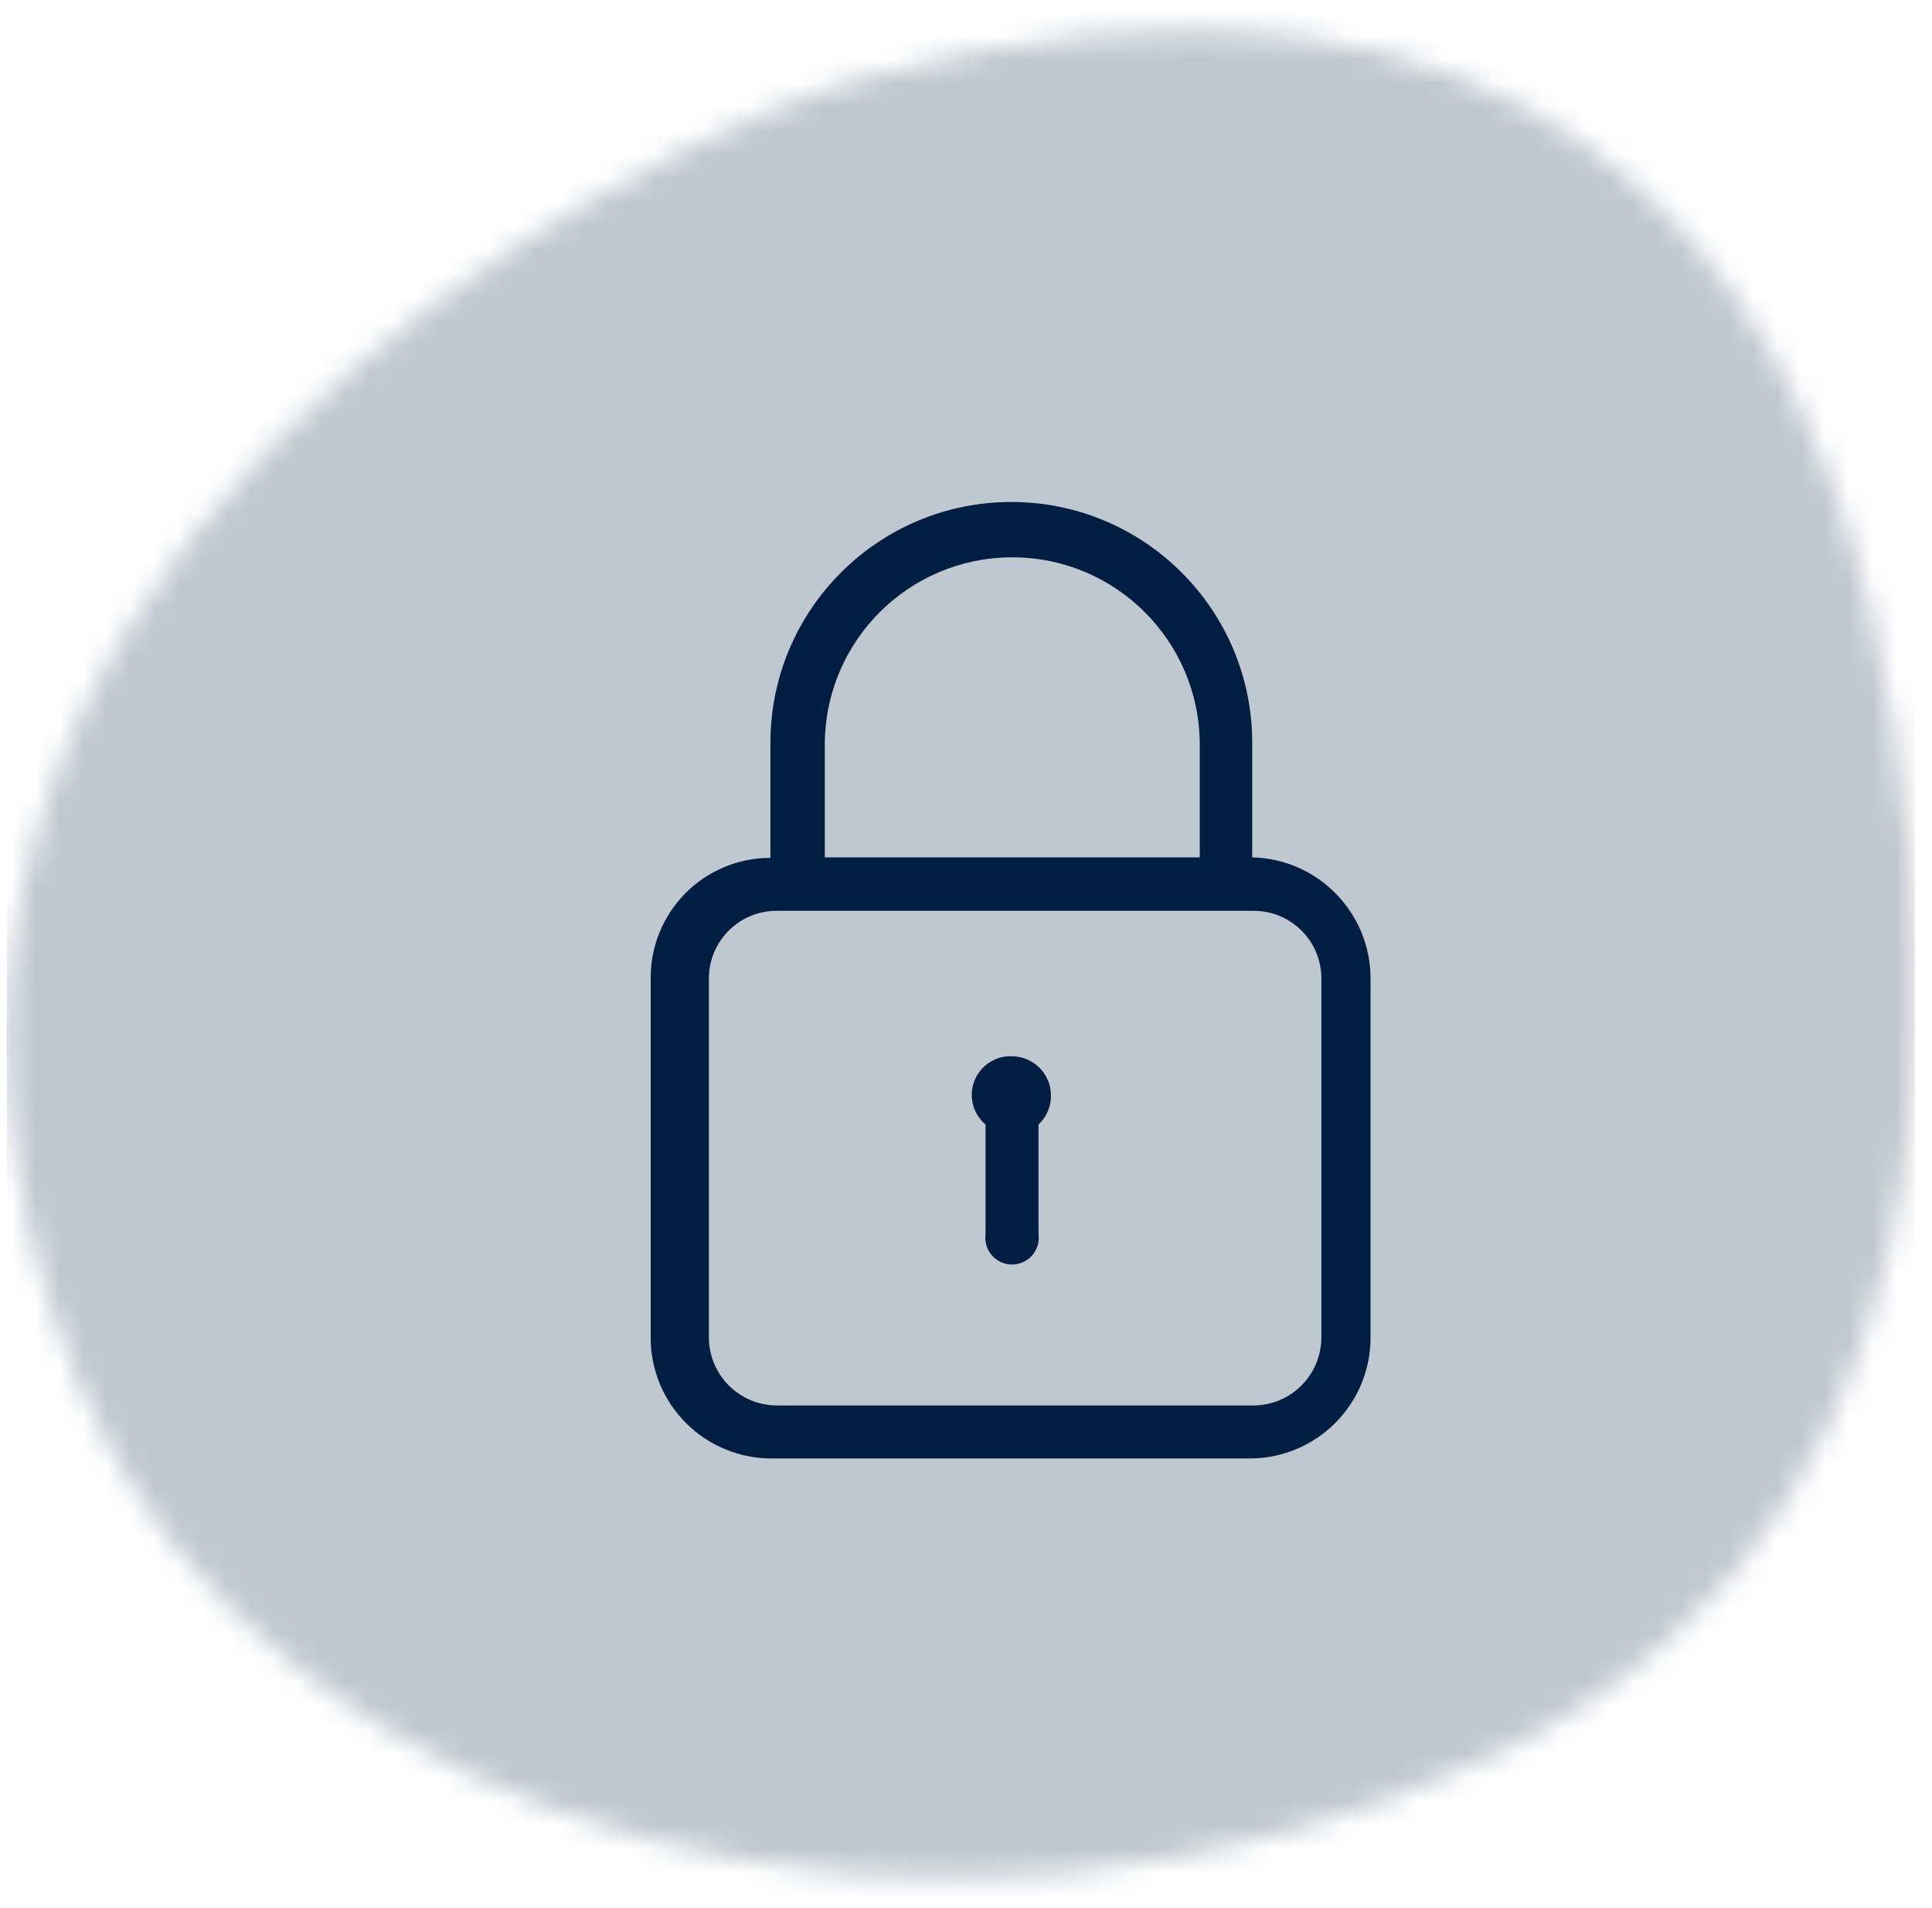
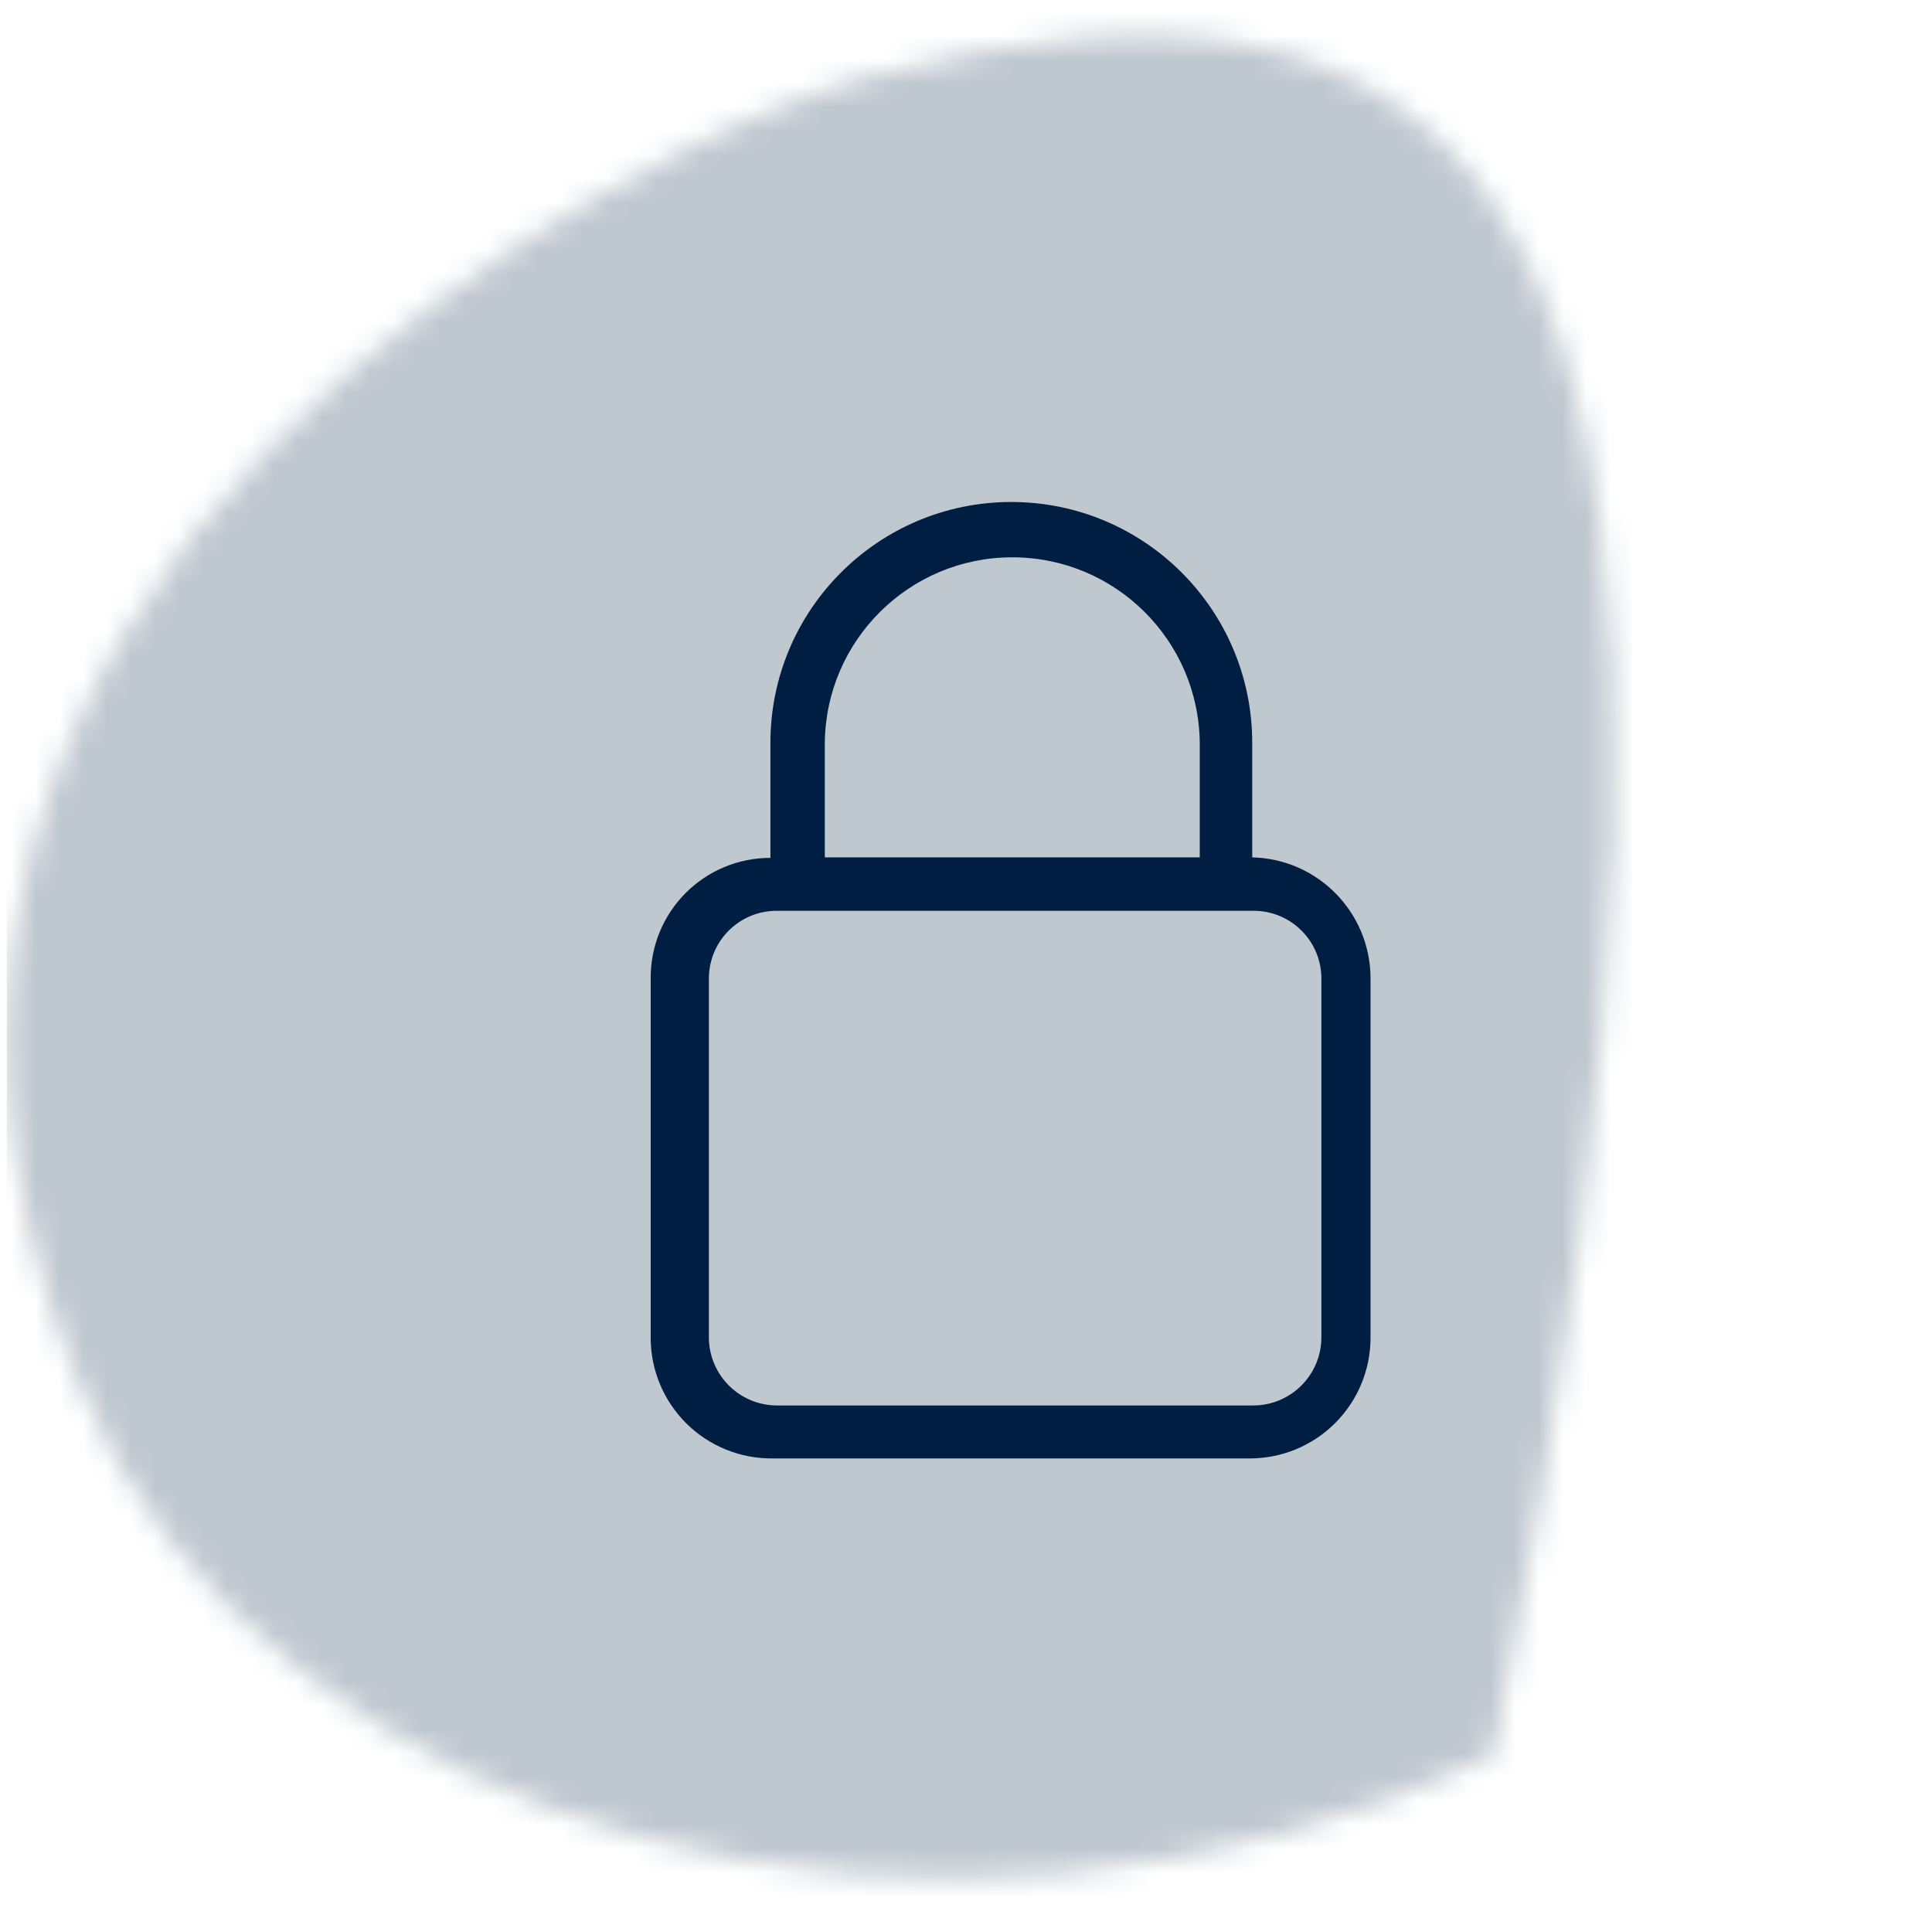
<svg xmlns="http://www.w3.org/2000/svg" width="81" height="80" viewBox="0 0 81 80" fill="none">
  <mask id="mask0_7074_136127" style="mask-type:alpha" maskUnits="userSpaceOnUse" x="0" y="1" width="81" height="78">
-     <path d="M3.28 57.887C11.058 77.113 39.41 84.639 62.598 73.592C85.106 62.872 80.635 35.315 78.45 25.832C74.988 10.838 64.131 -4.195 36.359 3.249C26.818 5.807 -10.279 24.363 3.28 57.887Z" fill="#B2E0F9" />
+     <path d="M3.28 57.887C11.058 77.113 39.41 84.639 62.598 73.592C74.988 10.838 64.131 -4.195 36.359 3.249C26.818 5.807 -10.279 24.363 3.28 57.887Z" fill="#B2E0F9" />
  </mask>
  <g mask="url(#mask0_7074_136127)">
    <rect width="80" height="80" transform="translate(0.284)" fill="#BFC7CF" />
-     <path d="M42.42 44.286C41.729 44.261 41.098 44.678 40.849 45.324C40.601 45.97 40.79 46.702 41.32 47.147V51.746C41.262 52.179 41.46 52.605 41.828 52.84C42.195 53.075 42.665 53.075 43.033 52.84C43.4 52.605 43.598 52.179 43.54 51.746V47.147C43.869 46.842 44.058 46.415 44.06 45.967C44.071 45.525 43.903 45.097 43.594 44.781C43.285 44.465 42.862 44.286 42.42 44.286V44.286Z" fill="#001E41" />
    <path fill-rule="evenodd" clip-rule="evenodd" d="M52.5 35.947V31.146C52.5 25.568 47.978 21.047 42.4 21.047C36.822 21.047 32.3 25.568 32.3 31.146V35.967C30.965 35.967 29.685 36.498 28.743 37.444C27.801 38.39 27.275 39.672 27.28 41.007V56.087C27.28 57.439 27.821 58.735 28.783 59.686C29.745 60.636 31.048 61.163 32.4 61.147H52.4C53.742 61.147 55.029 60.613 55.978 59.664C56.927 58.715 57.46 57.428 57.46 56.087V41.007C57.45 38.255 55.251 36.011 52.5 35.947ZM42.5 23.366C46.787 23.399 50.257 26.86 50.3 31.146V35.947H34.58V31.146C34.624 26.845 38.118 23.377 42.42 23.366H42.5ZM52.56 58.926C54.124 58.916 55.389 57.65 55.4 56.087V41.007C55.389 39.446 54.121 38.186 52.56 38.187H32.56C30.999 38.186 29.731 39.446 29.72 41.007V56.087C29.731 57.65 30.996 58.916 32.56 58.926H52.56Z" fill="#001E41" />
  </g>
</svg>